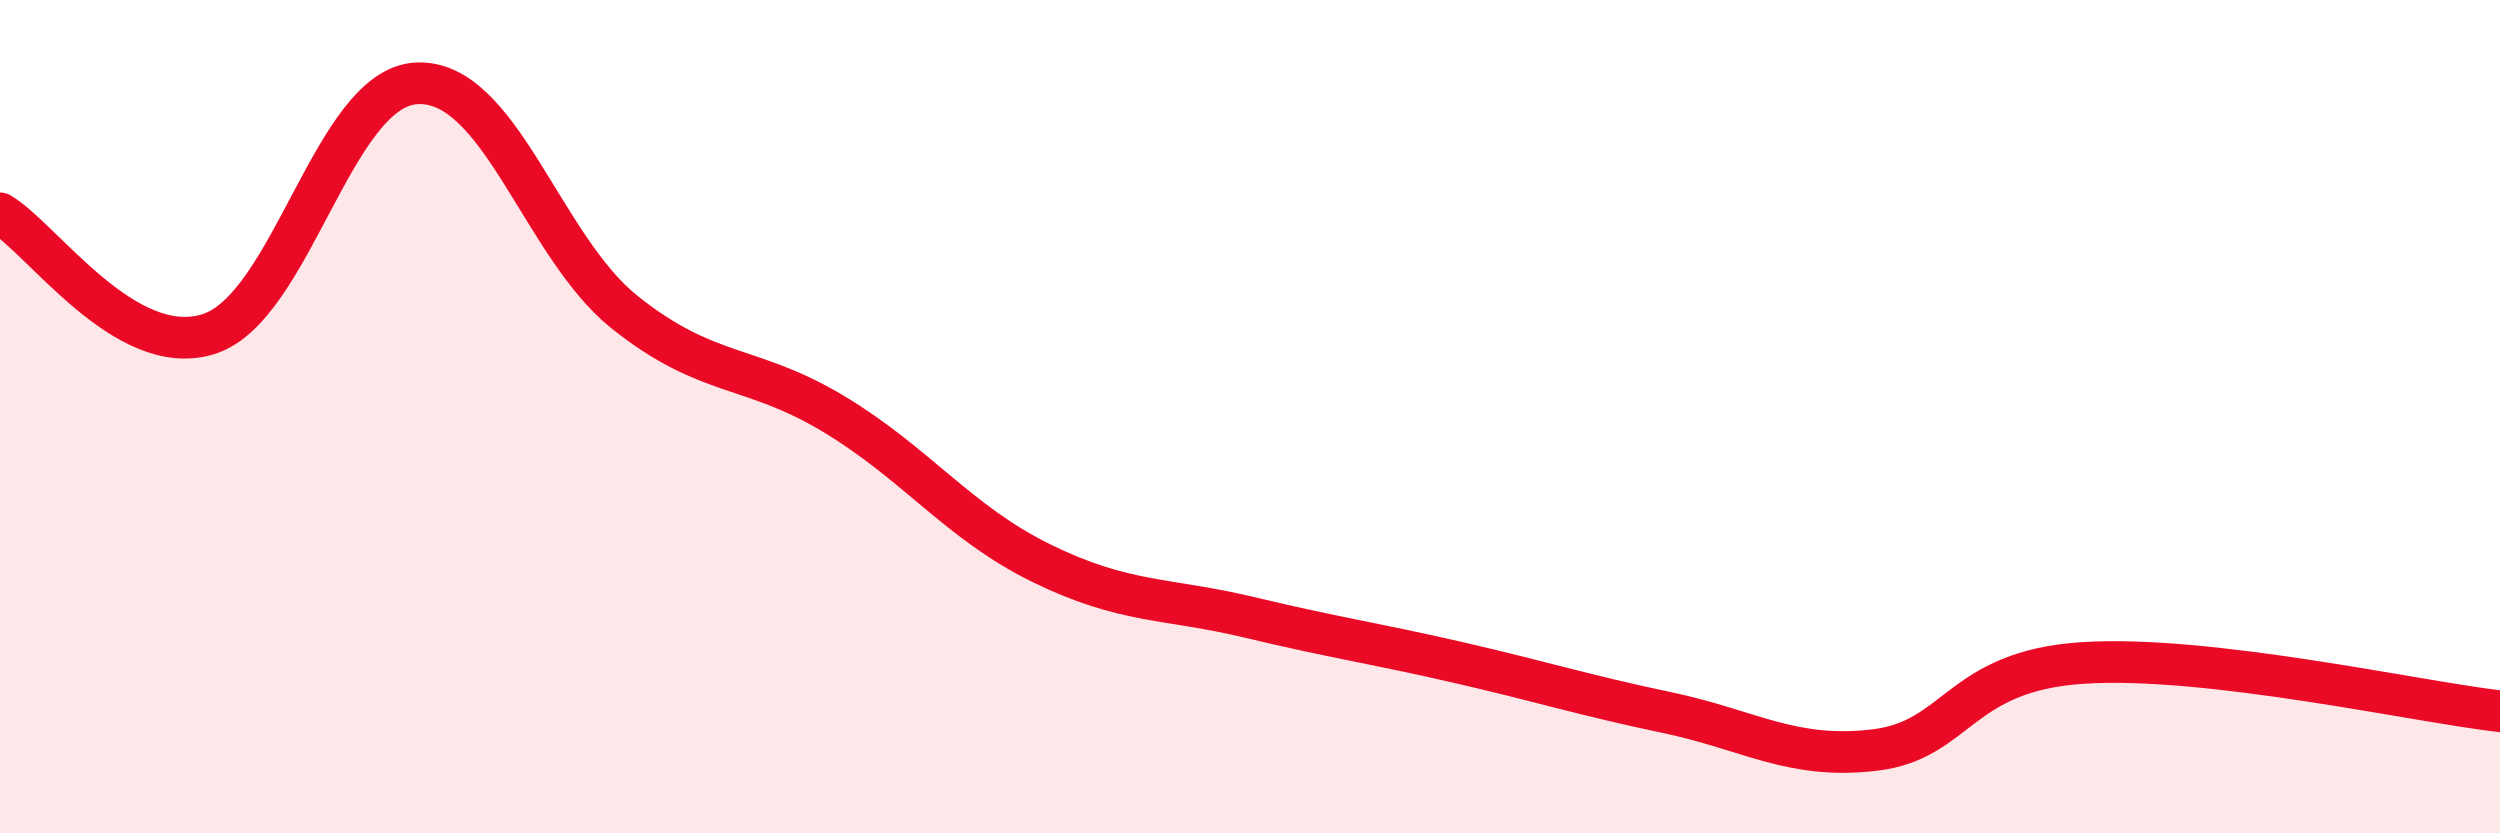
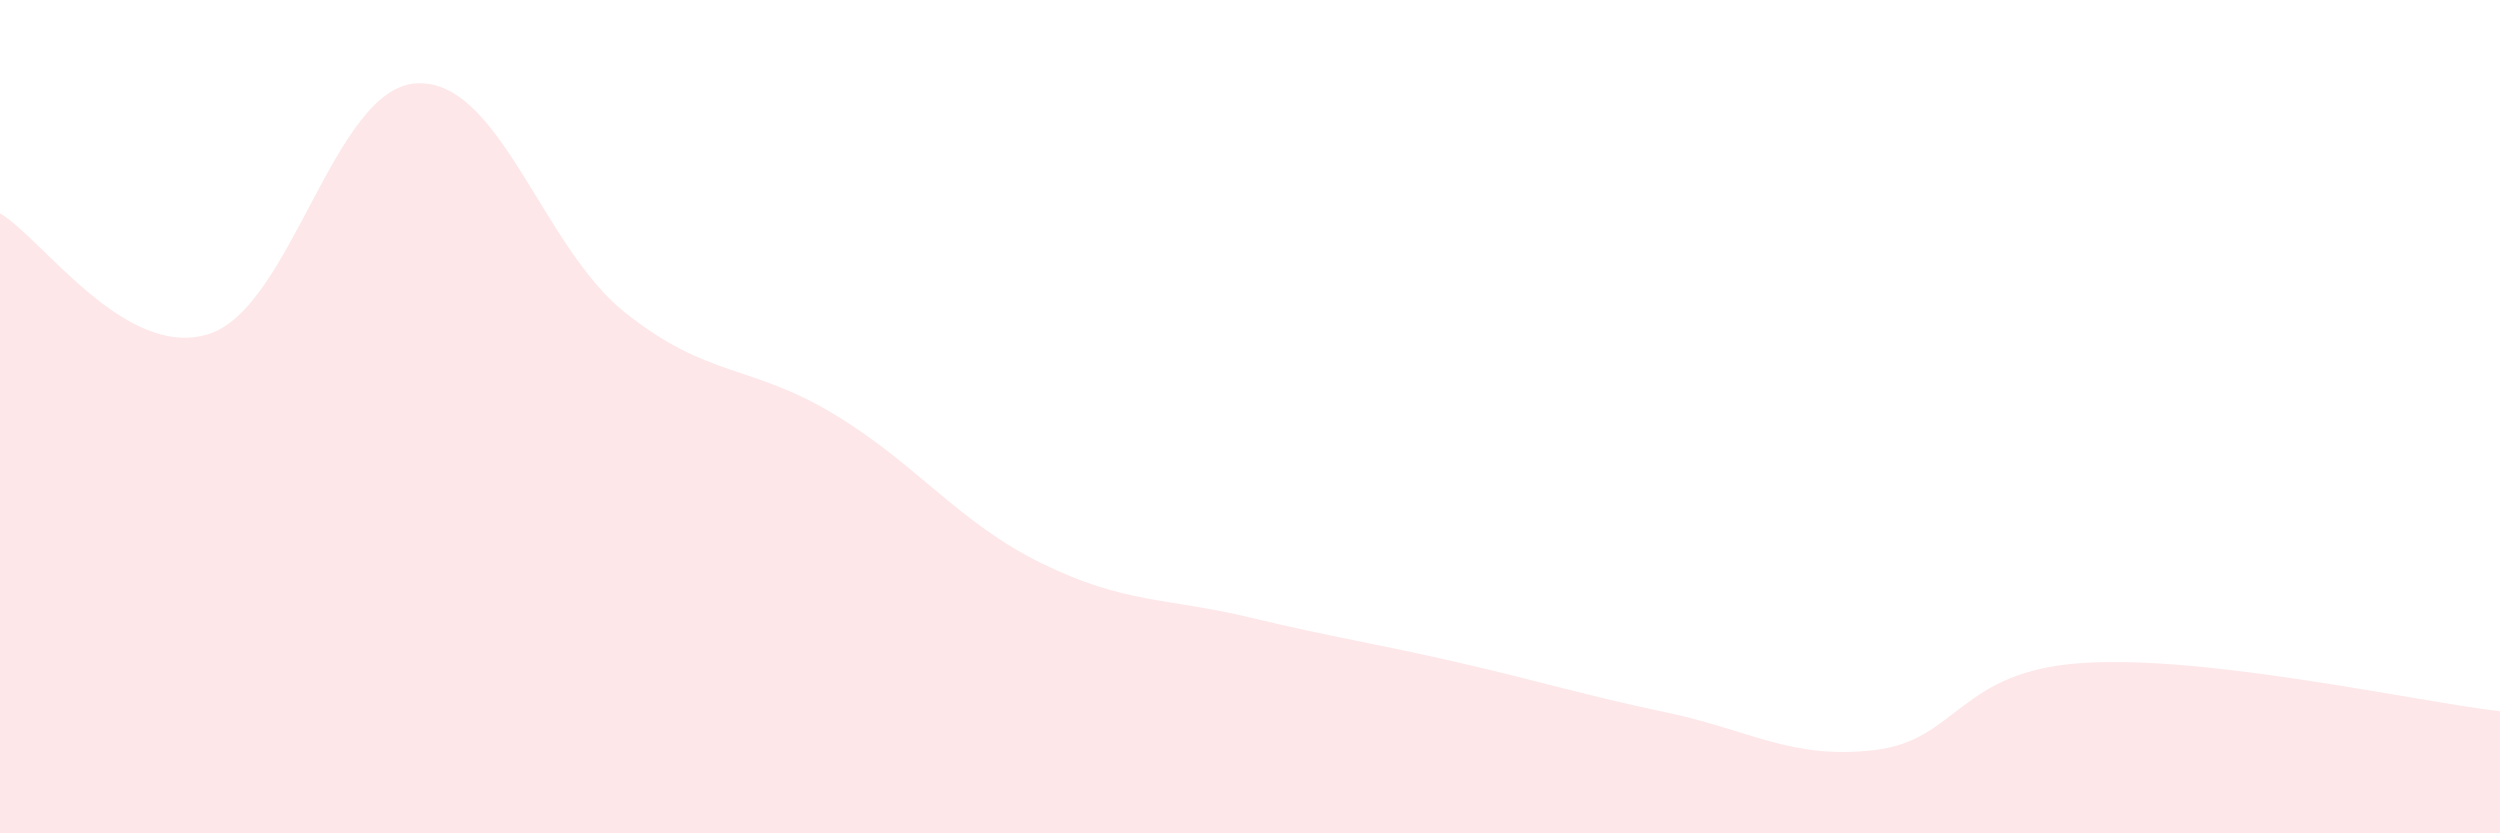
<svg xmlns="http://www.w3.org/2000/svg" width="60" height="20" viewBox="0 0 60 20">
  <path d="M 0,5.12 C 1,5.7 3,8.64 5,8.02 C 7,7.4 8,2.1 10,2 C 12,1.9 13,5.91 15,7.5 C 17,9.09 18,8.73 20,9.93 C 22,11.13 23,12.54 25,13.52 C 27,14.5 28,14.34 30,14.82 C 32,15.3 33,15.44 35,15.9 C 37,16.36 38,16.68 40,17.1 C 42,17.52 43,18.24 45,18 C 47,17.76 47,16.1 50,15.91 C 53,15.72 58,16.84 60,17.07L60 20L0 20Z" fill="#EB0A25" opacity="0.1" stroke-linecap="round" stroke-linejoin="round" />
-   <path d="M 0,5.12 C 1,5.7 3,8.64 5,8.02 C 7,7.4 8,2.1 10,2 C 12,1.9 13,5.91 15,7.5 C 17,9.09 18,8.73 20,9.93 C 22,11.13 23,12.54 25,13.52 C 27,14.5 28,14.34 30,14.82 C 32,15.3 33,15.44 35,15.9 C 37,16.36 38,16.68 40,17.1 C 42,17.52 43,18.24 45,18 C 47,17.76 47,16.1 50,15.91 C 53,15.72 58,16.84 60,17.07" stroke="#EB0A25" stroke-width="1" fill="none" stroke-linecap="round" stroke-linejoin="round" />
</svg>